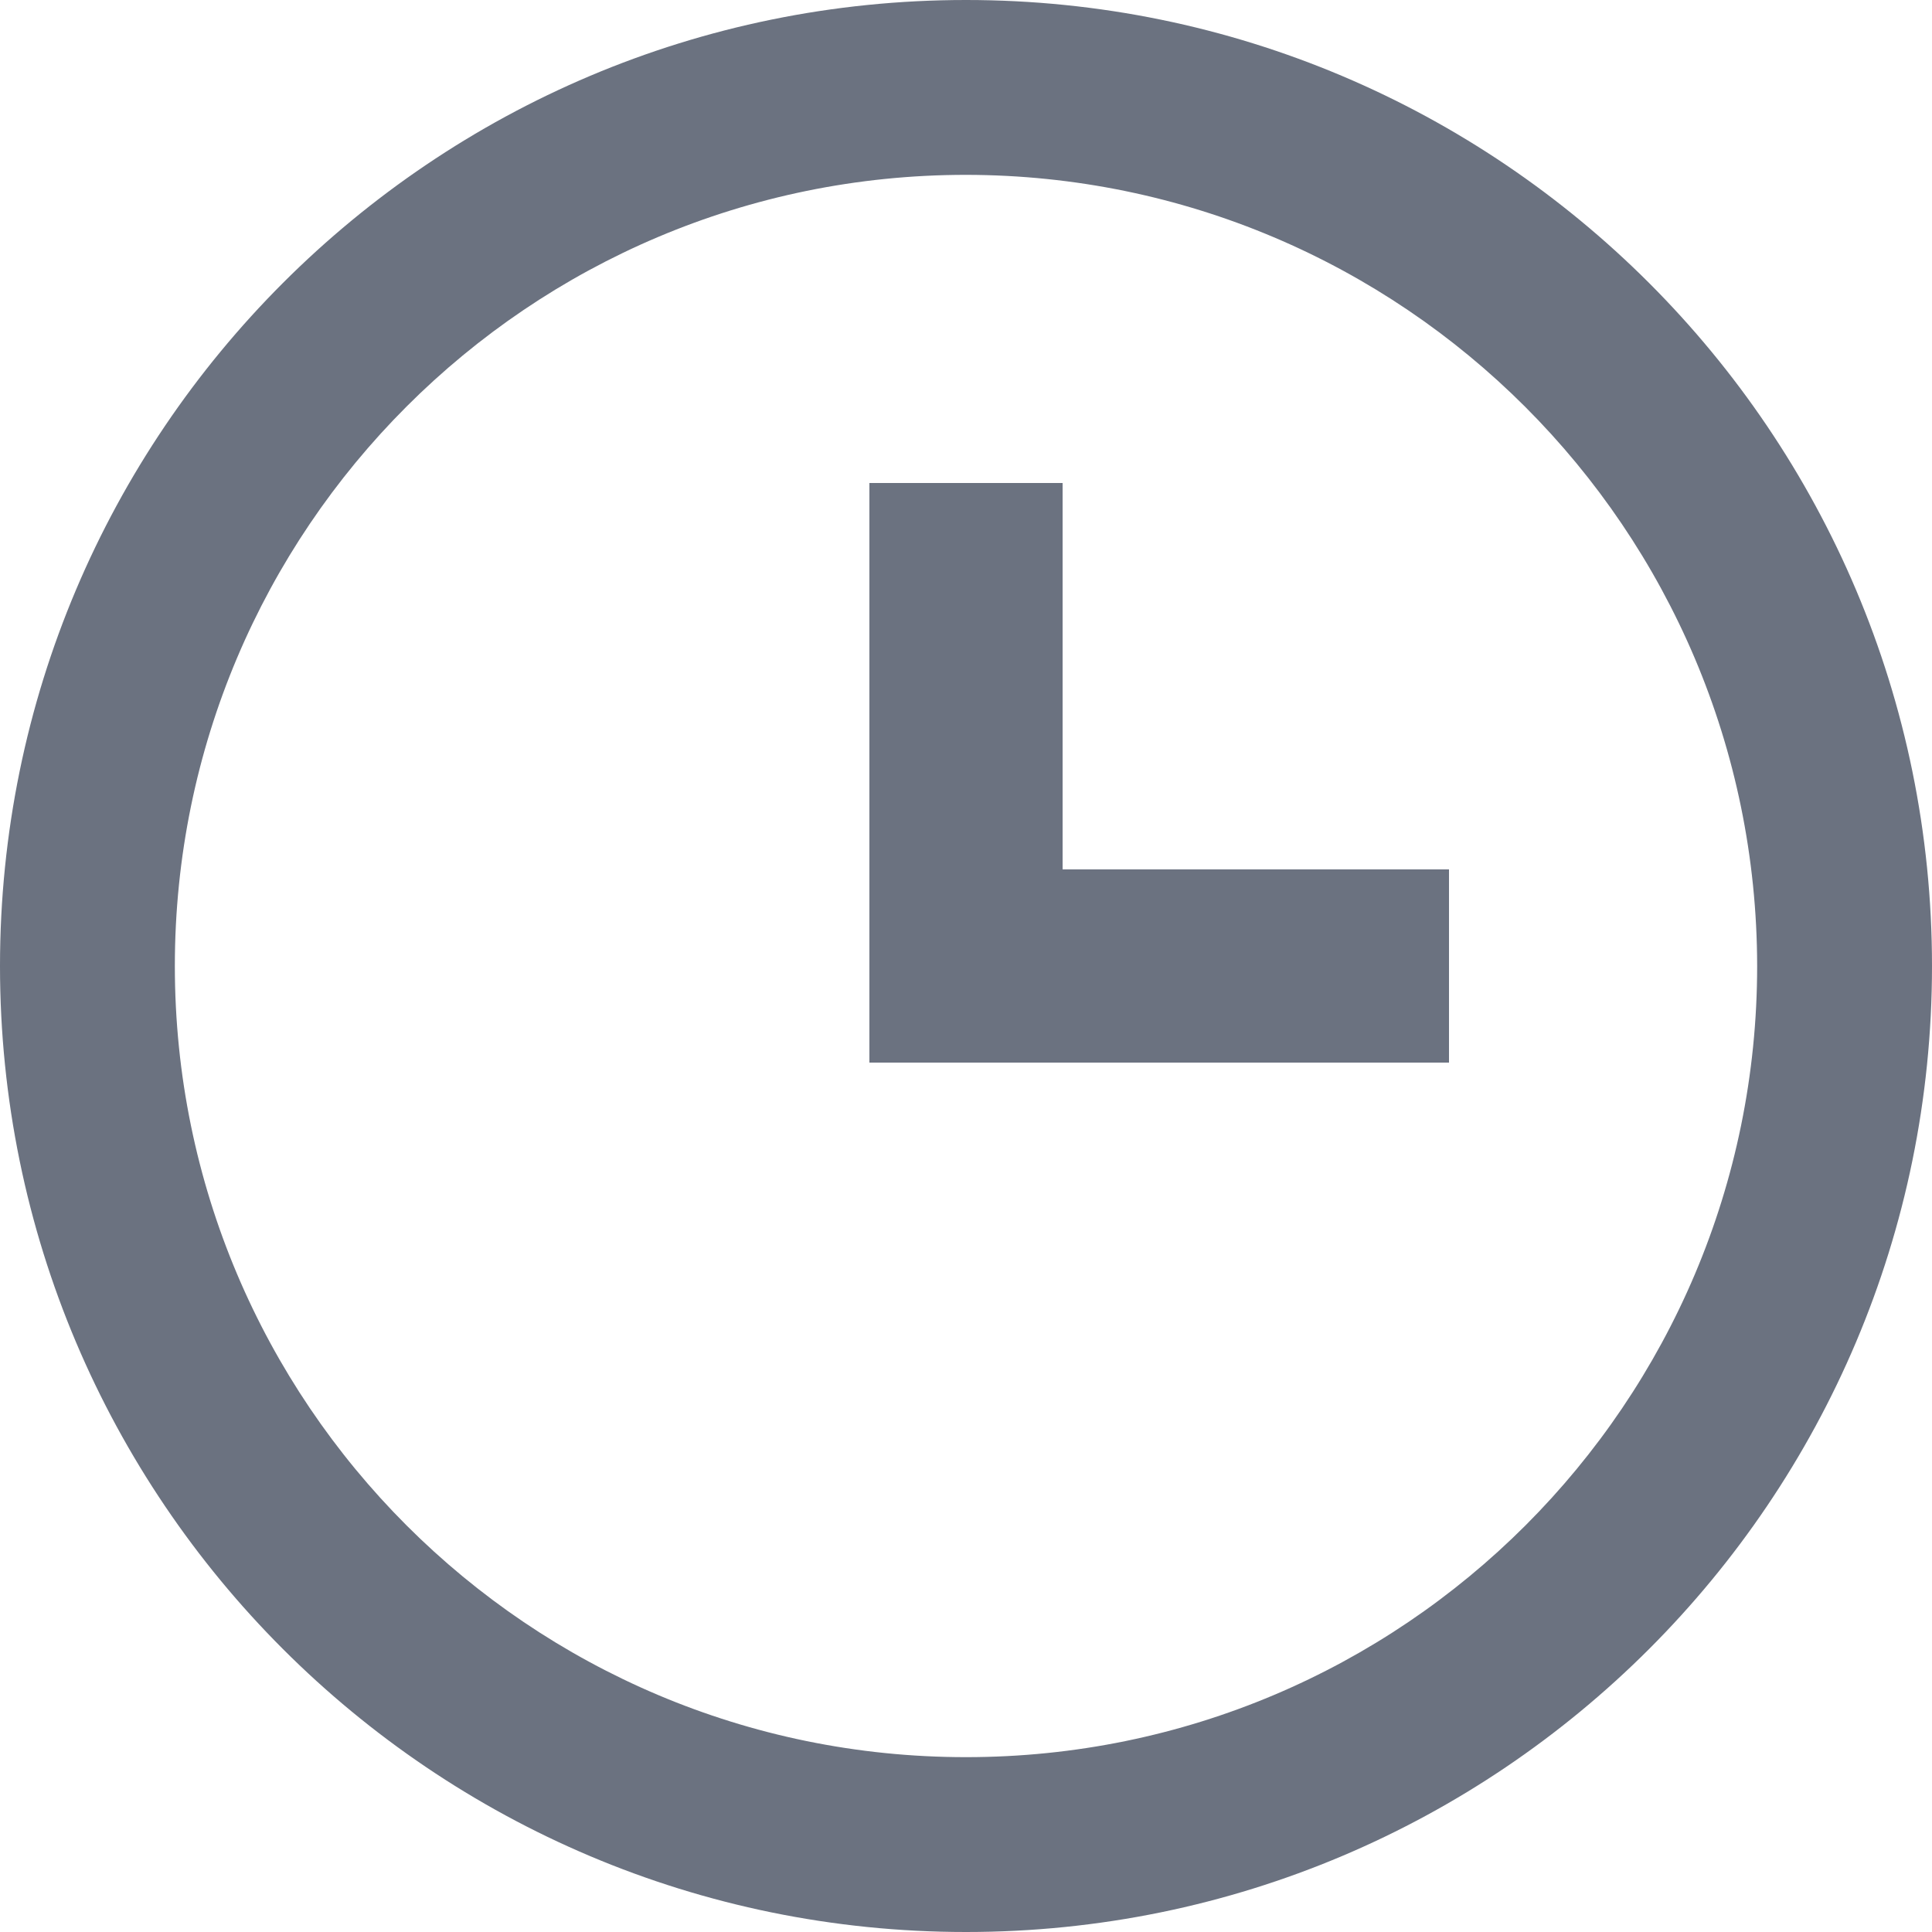
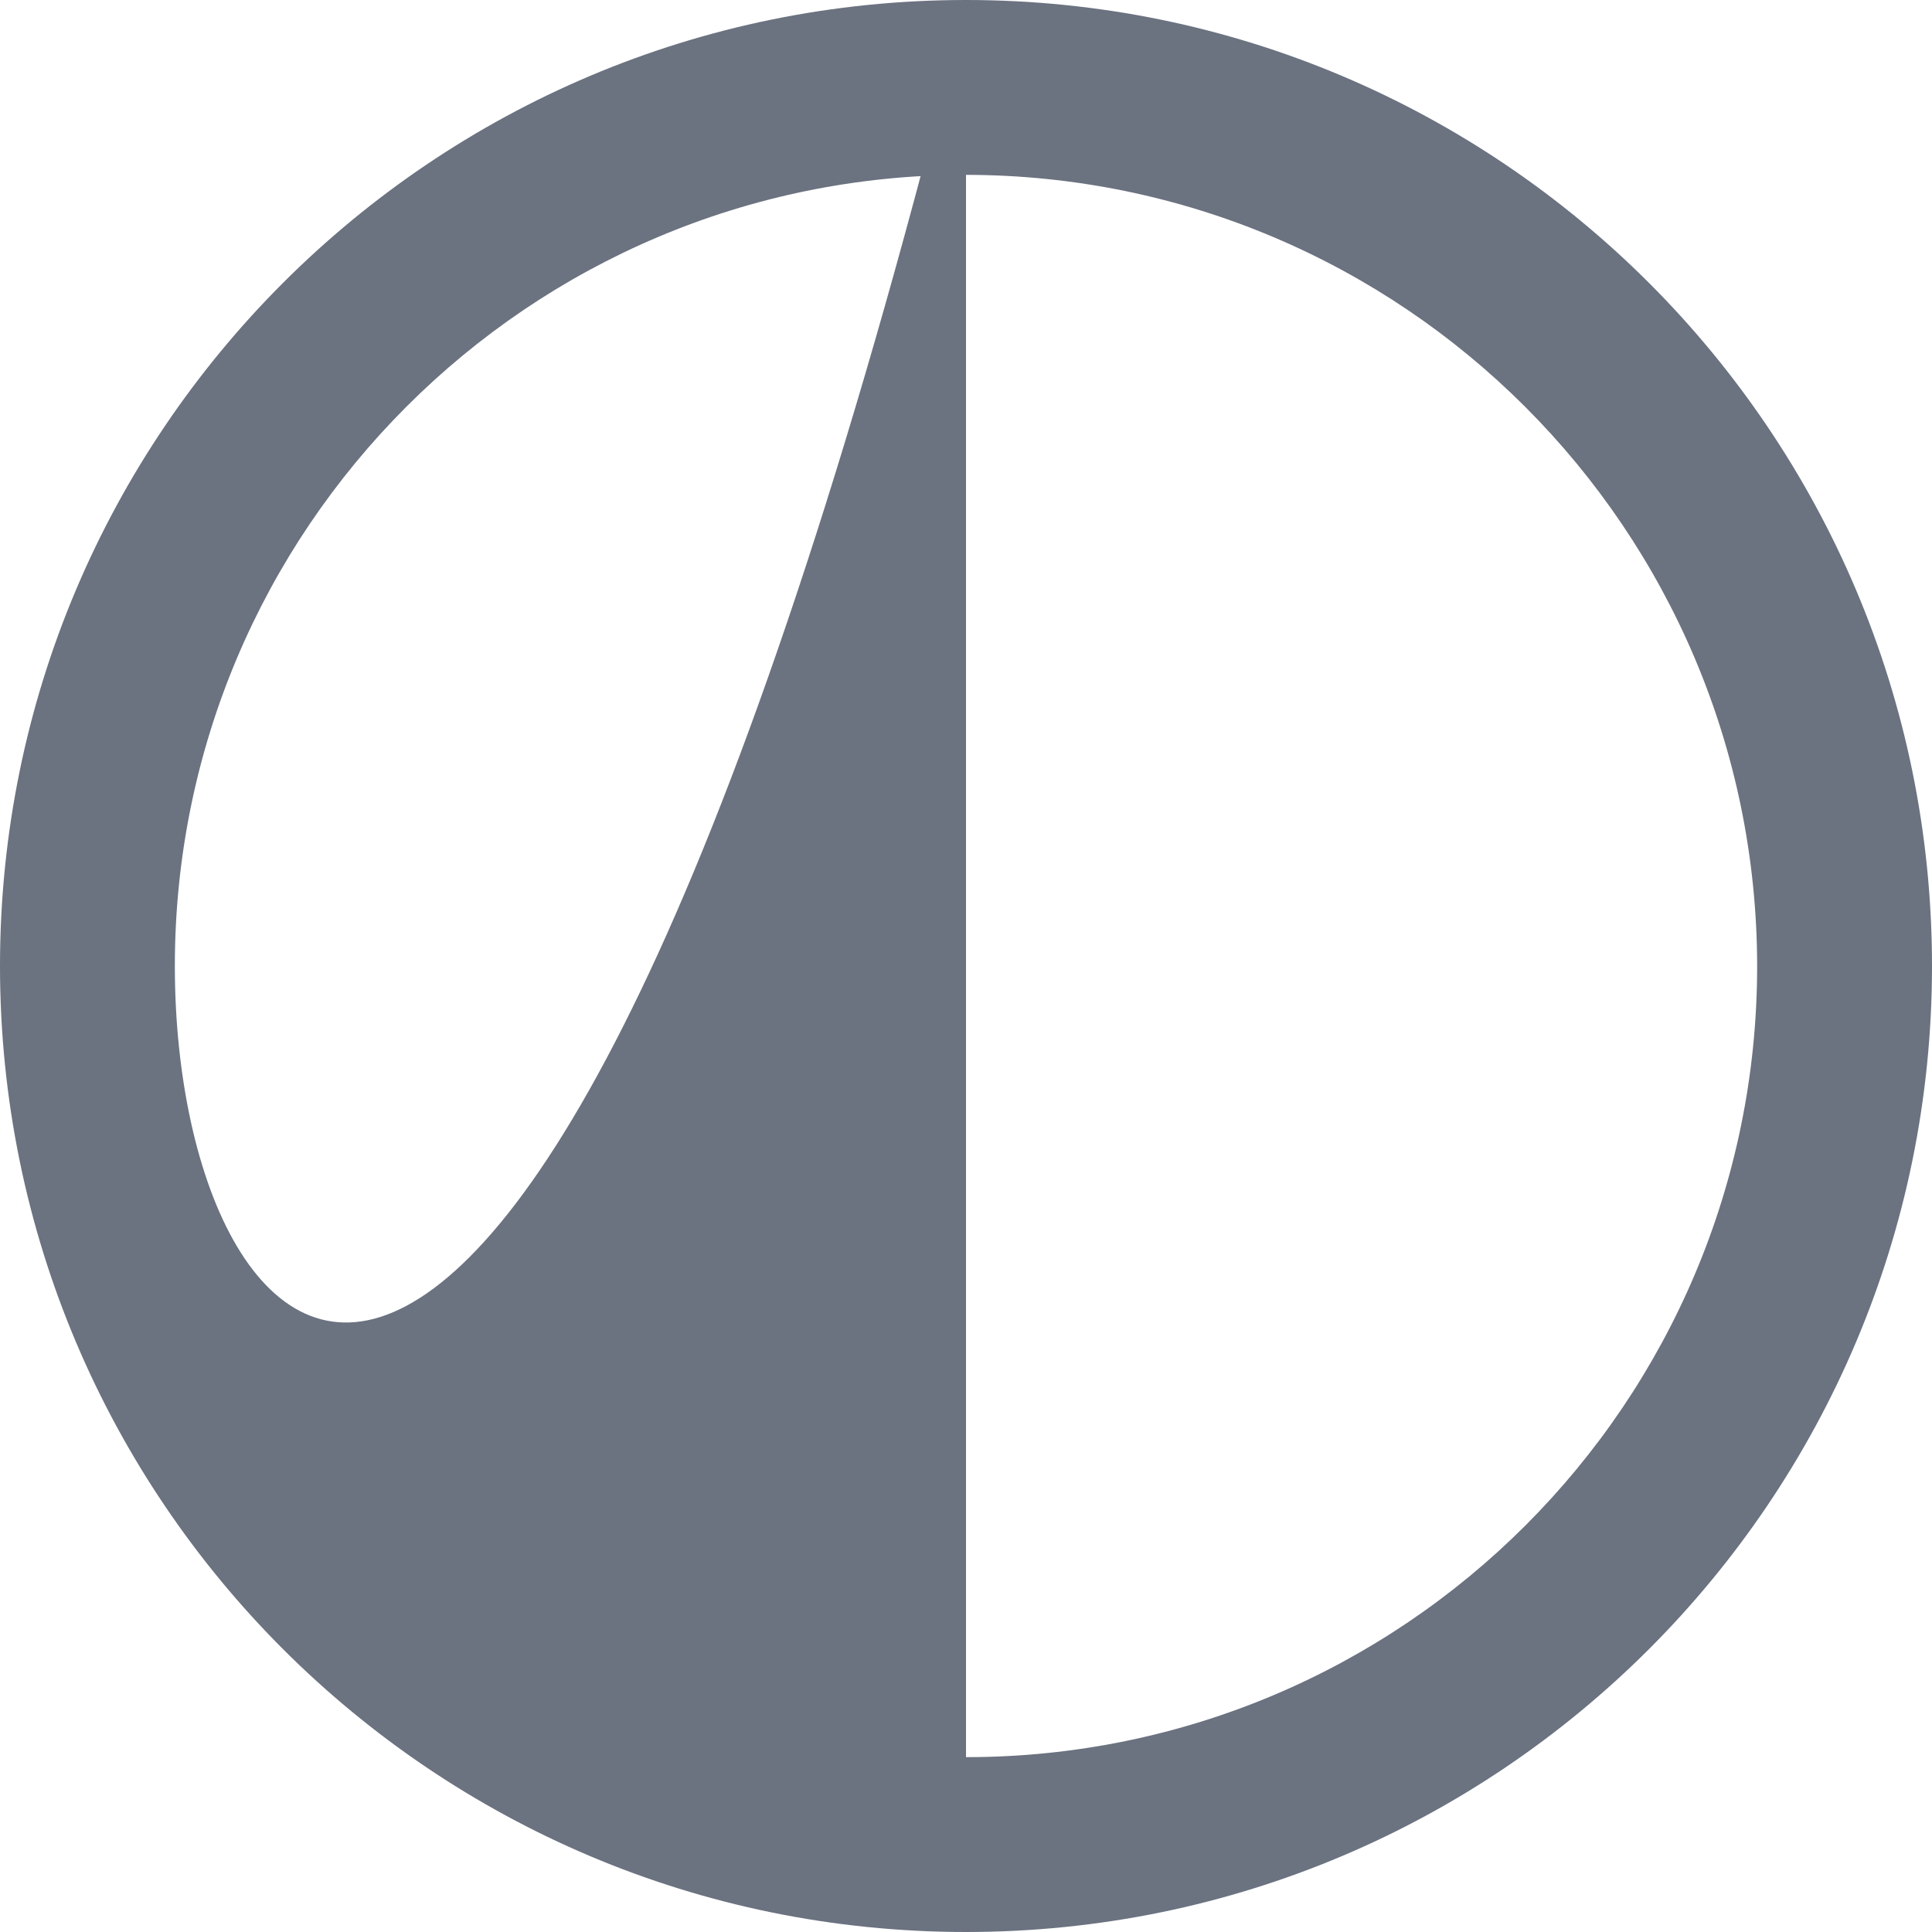
<svg xmlns="http://www.w3.org/2000/svg" width="16" height="16" viewBox="0 0 16 16" fill="none">
-   <path d="M8.8 7.2V4H7.2V8.8H12V7.2H8.8Z" fill="#6B7280" />
-   <path d="M8 0C3.582 0 0 3.582 0 8C0 12.418 3.582 16 8 16C12.418 16 16 12.418 16 8C16 3.582 12.418 0 8 0ZM8 14.552C4.381 14.552 1.448 11.618 1.448 8C1.448 4.381 4.381 1.448 8 1.448C11.617 1.452 14.548 4.383 14.552 8C14.552 11.619 11.619 14.552 8 14.552Z" fill="#6B7280" />
+   <path d="M8 0C3.582 0 0 3.582 0 8C0 12.418 3.582 16 8 16C12.418 16 16 12.418 16 8C16 3.582 12.418 0 8 0ZC4.381 14.552 1.448 11.618 1.448 8C1.448 4.381 4.381 1.448 8 1.448C11.617 1.452 14.548 4.383 14.552 8C14.552 11.619 11.619 14.552 8 14.552Z" fill="#6B7280" />
</svg>